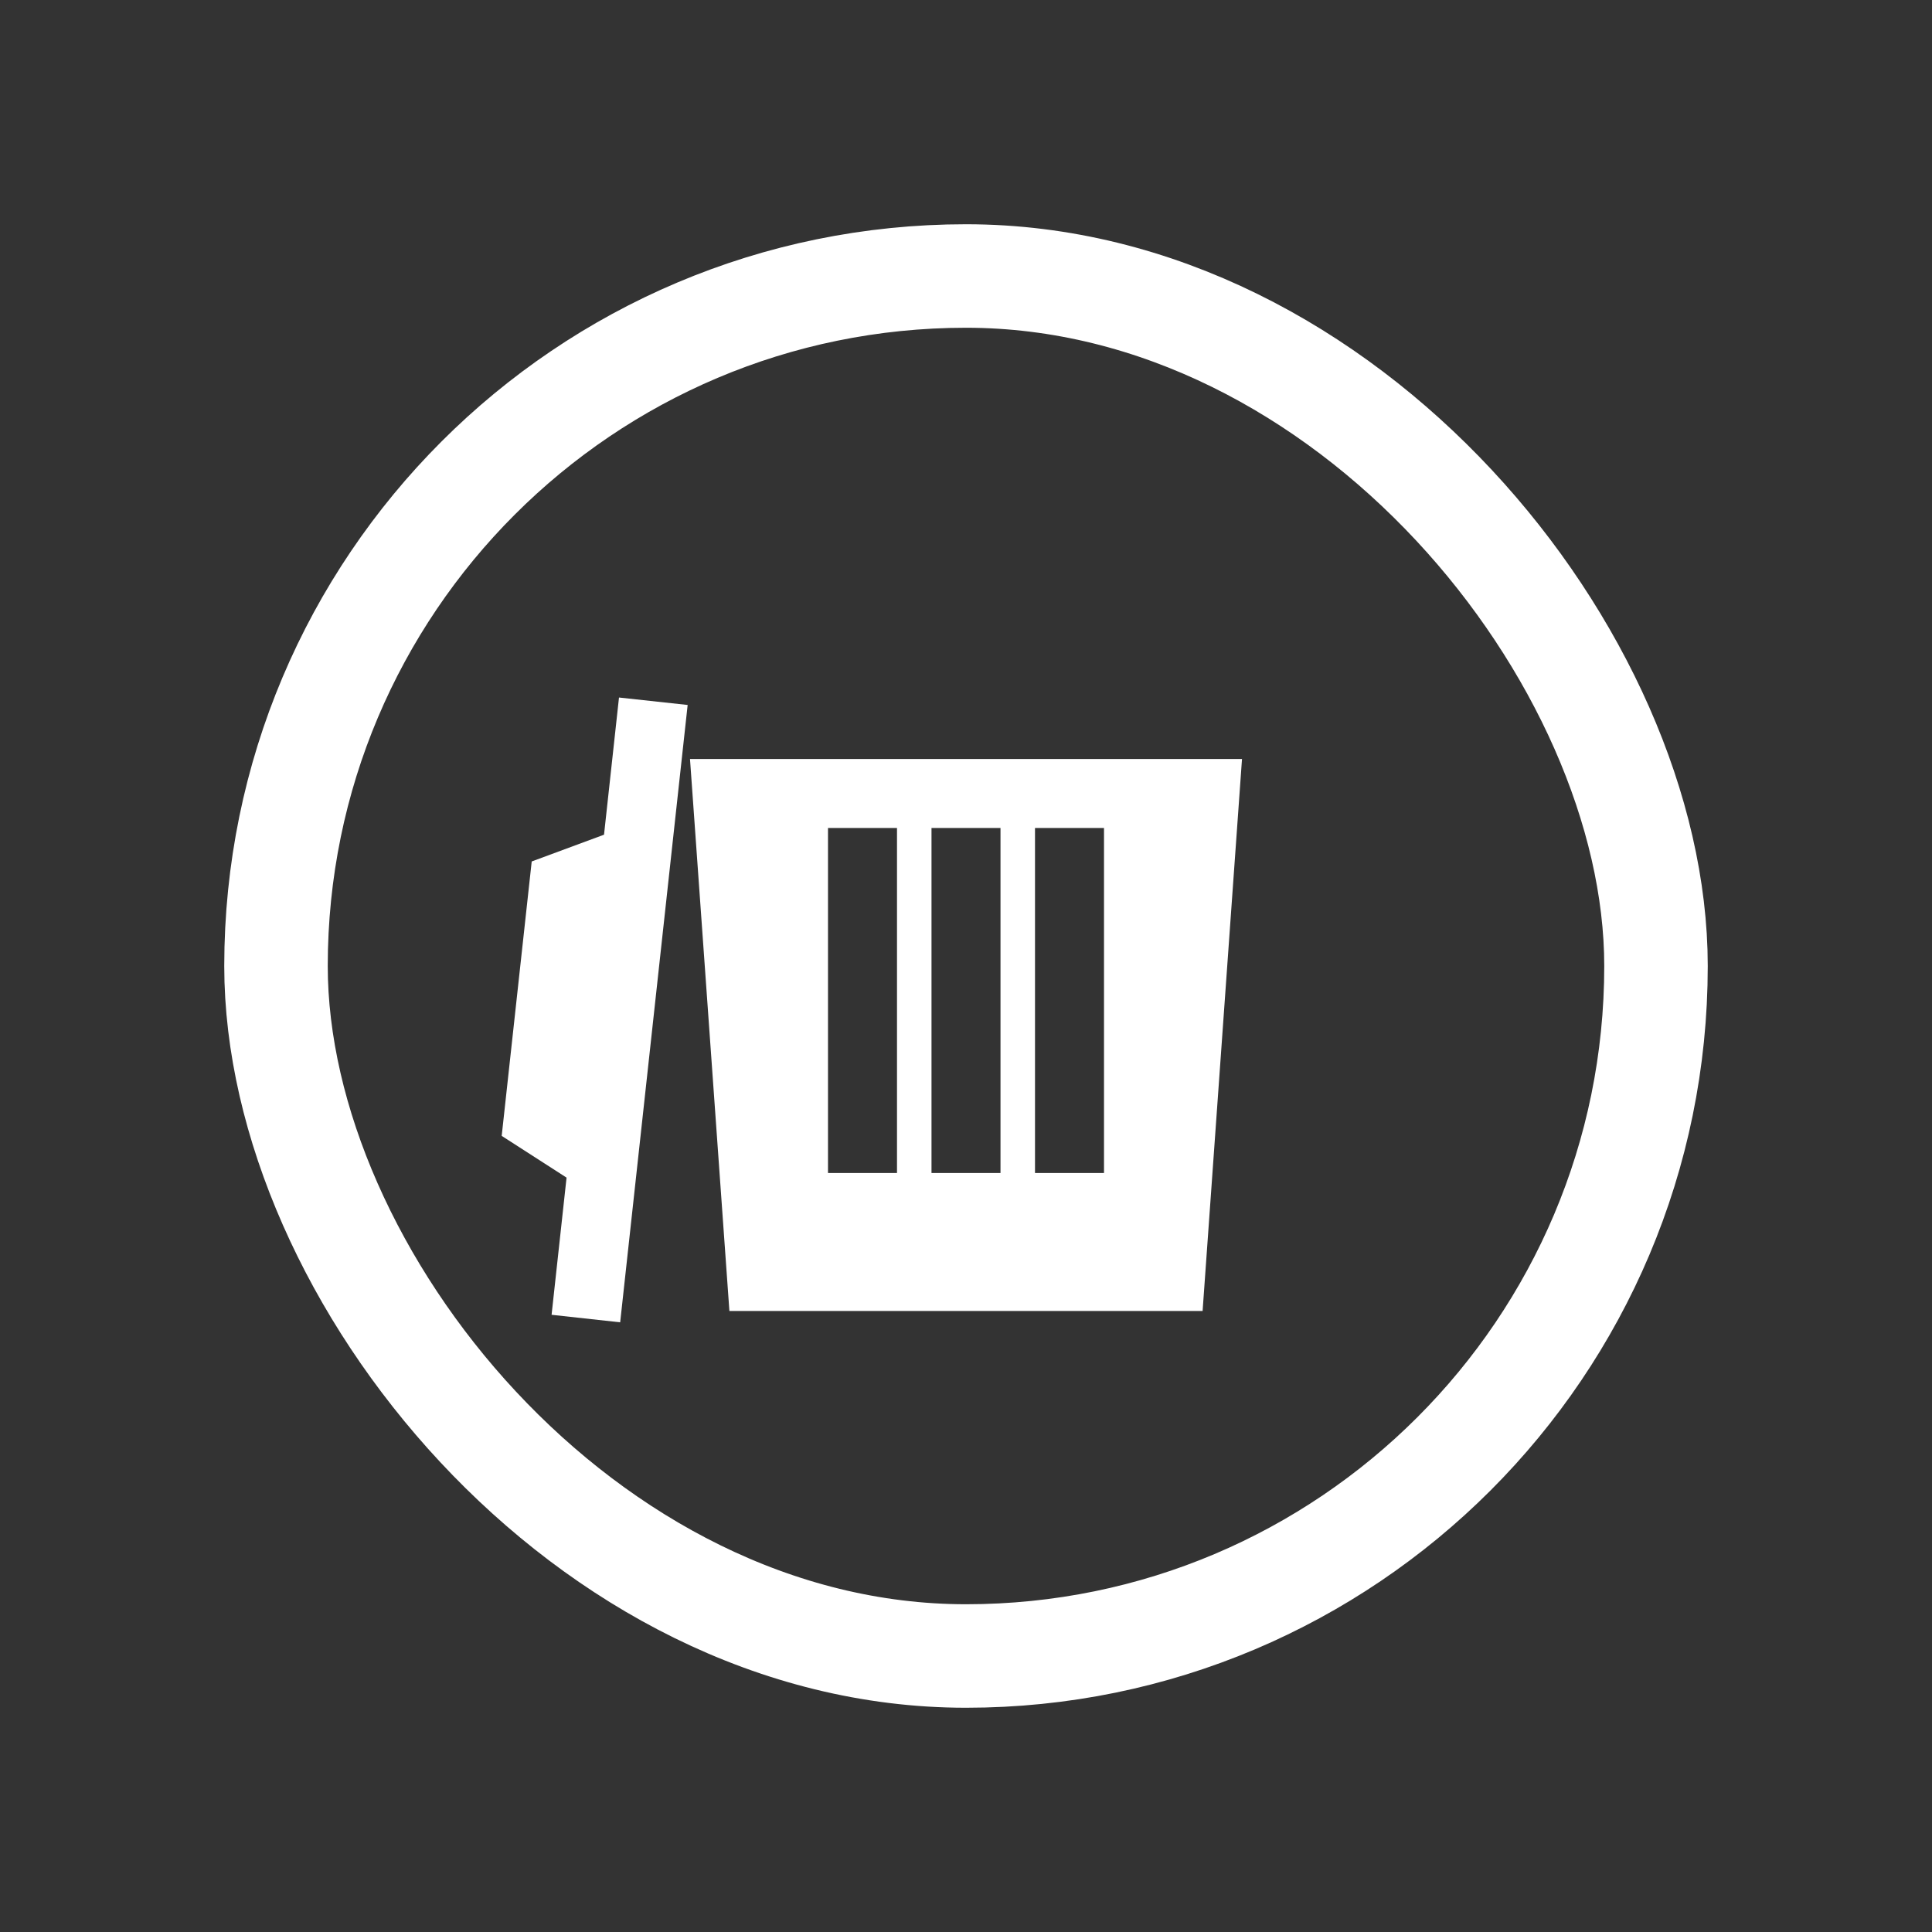
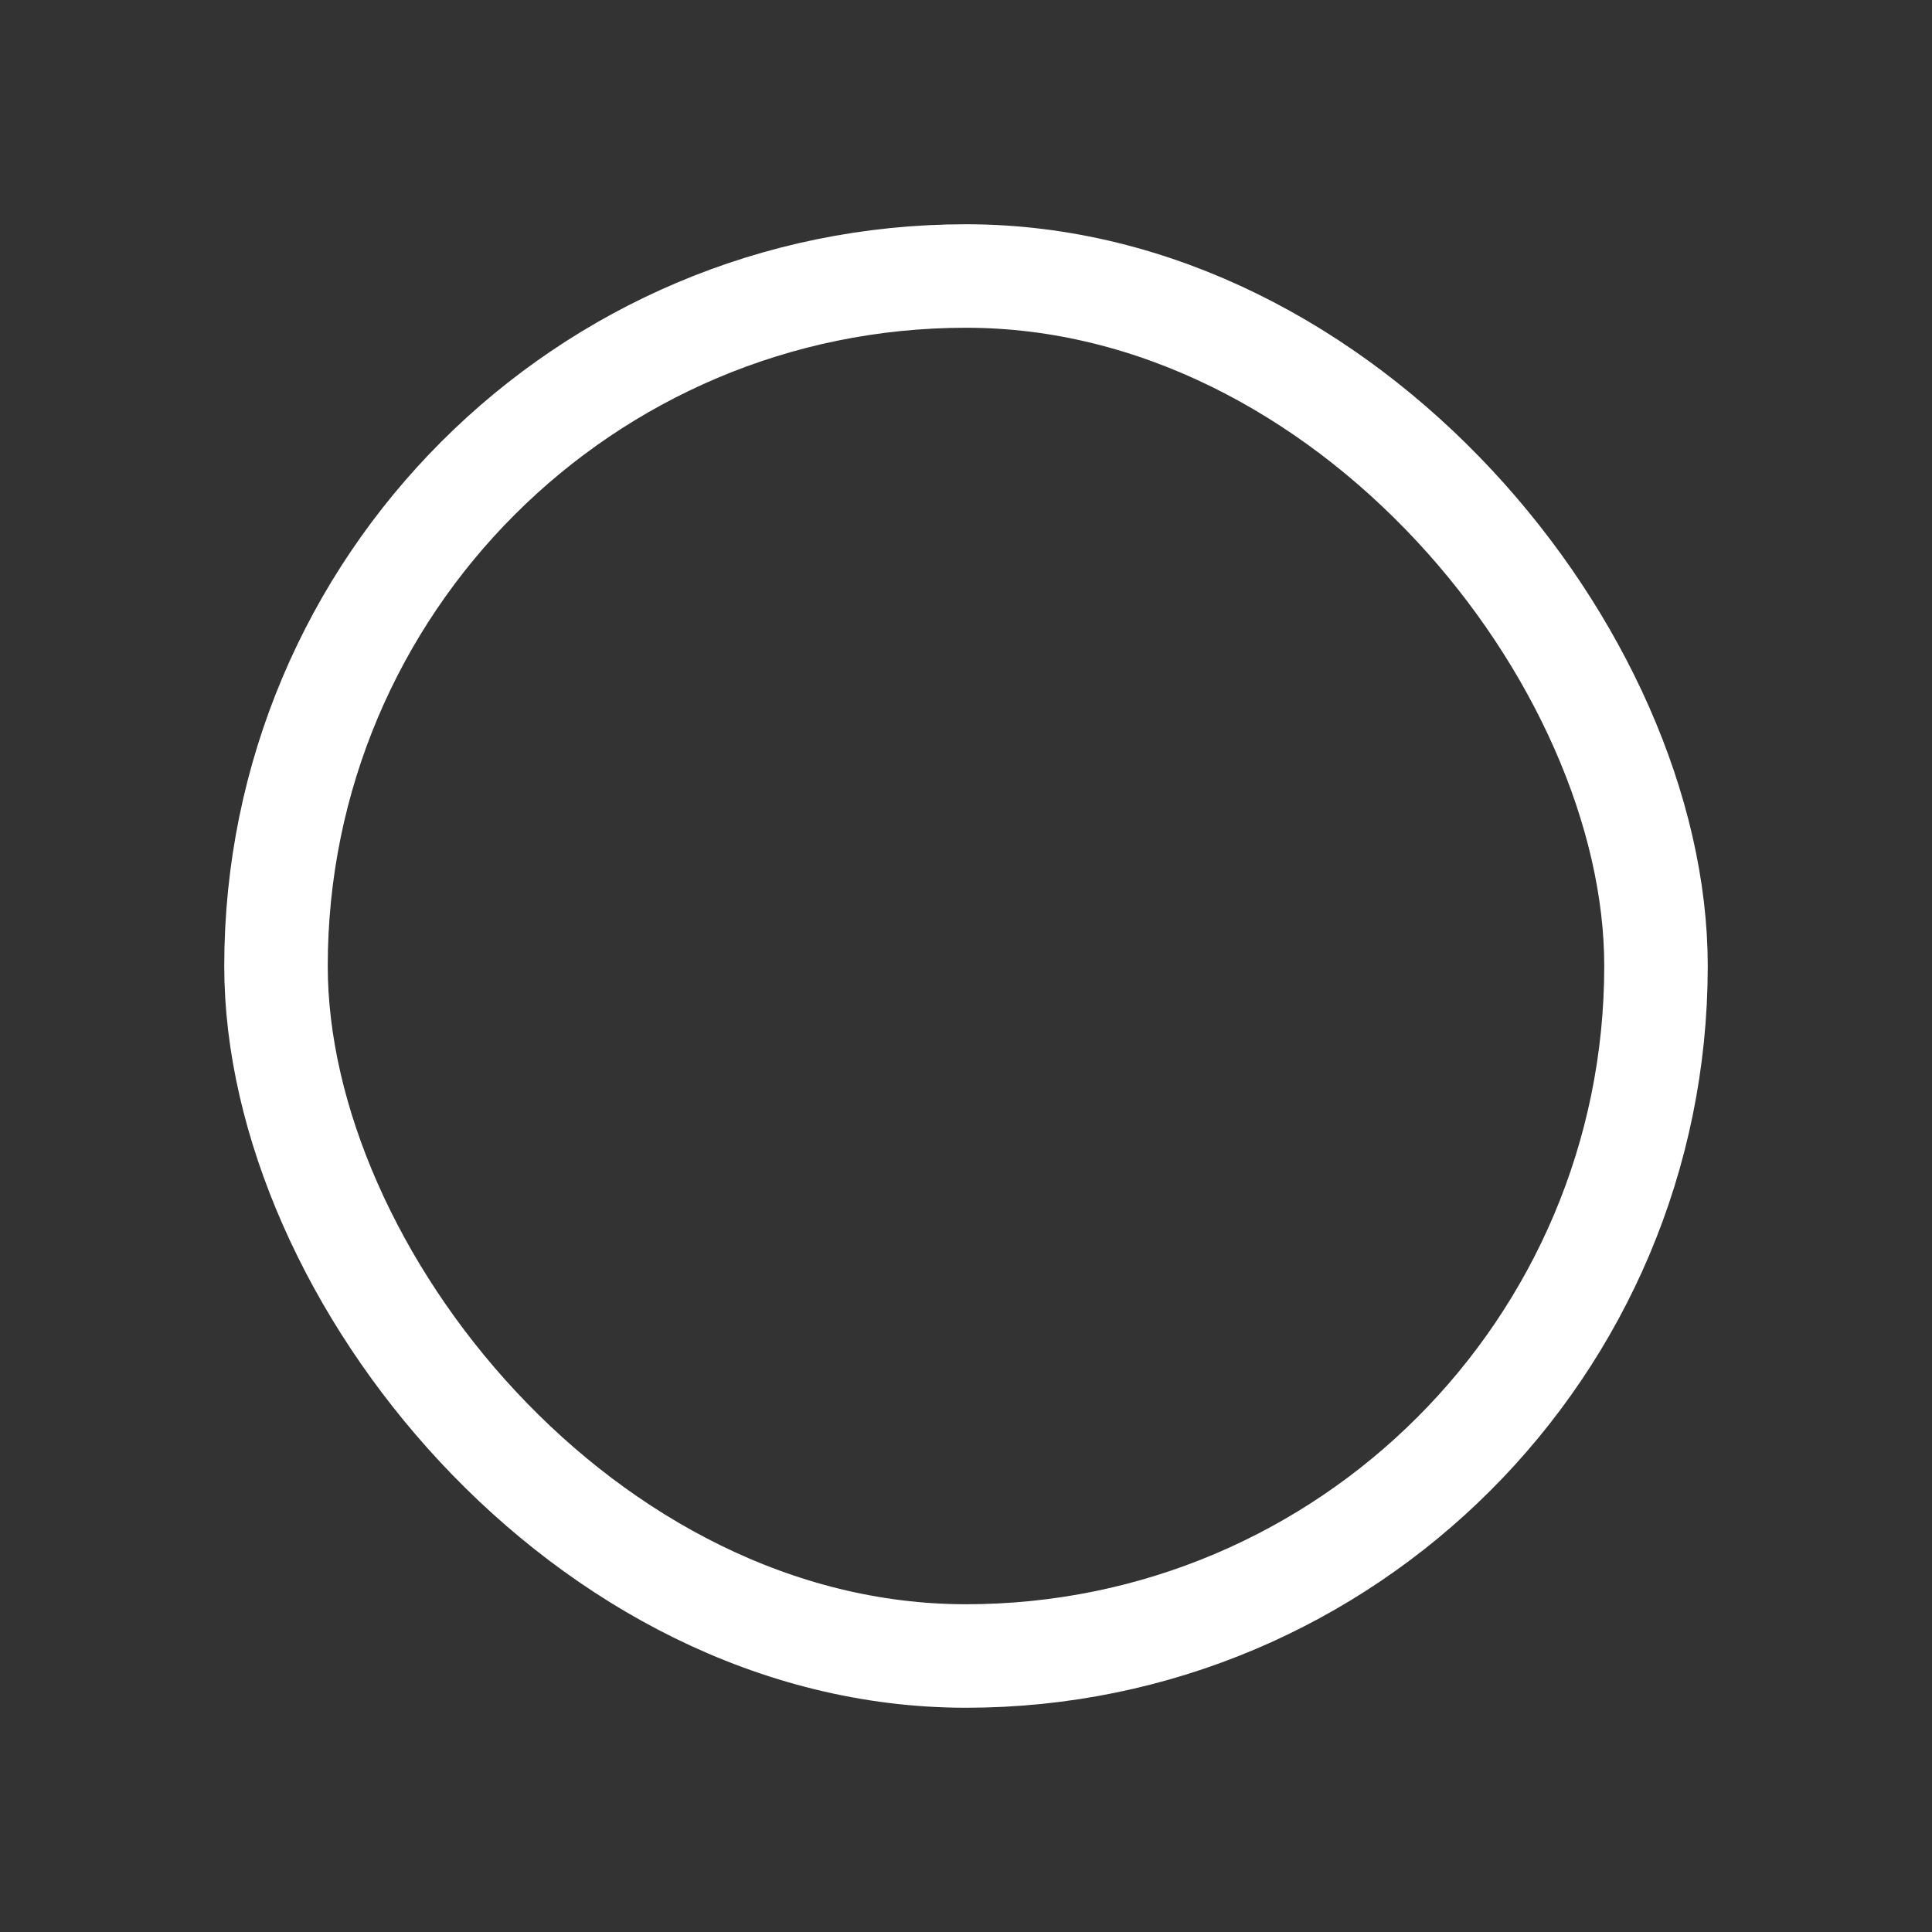
<svg xmlns="http://www.w3.org/2000/svg" width="28" height="28" viewBox="0 0 28 28" fill="none">
  <rect x="0" y="0" width="28" height="28" fill="#333333" stroke="none" />
  <rect x="4" y="4" width="20" height="20" rx="10" stroke="white" stroke-width="1.5" />
-   <path fill-rule="evenodd" clip-rule="evenodd" d="M10 11L10.571 19H17.429L18 11H10ZM13 12H12V17H13V12ZM13.5 12H14.5V17H13.5V12ZM16 12H15V17H16V12Z" fill="white" />
-   <path d="M8.988 19.164L7.994 19.055L8.211 17.067L7.271 16.462L7.706 12.485L8.754 12.097L8.971 10.109L9.966 10.217L8.988 19.164Z" fill="white" />
</svg>